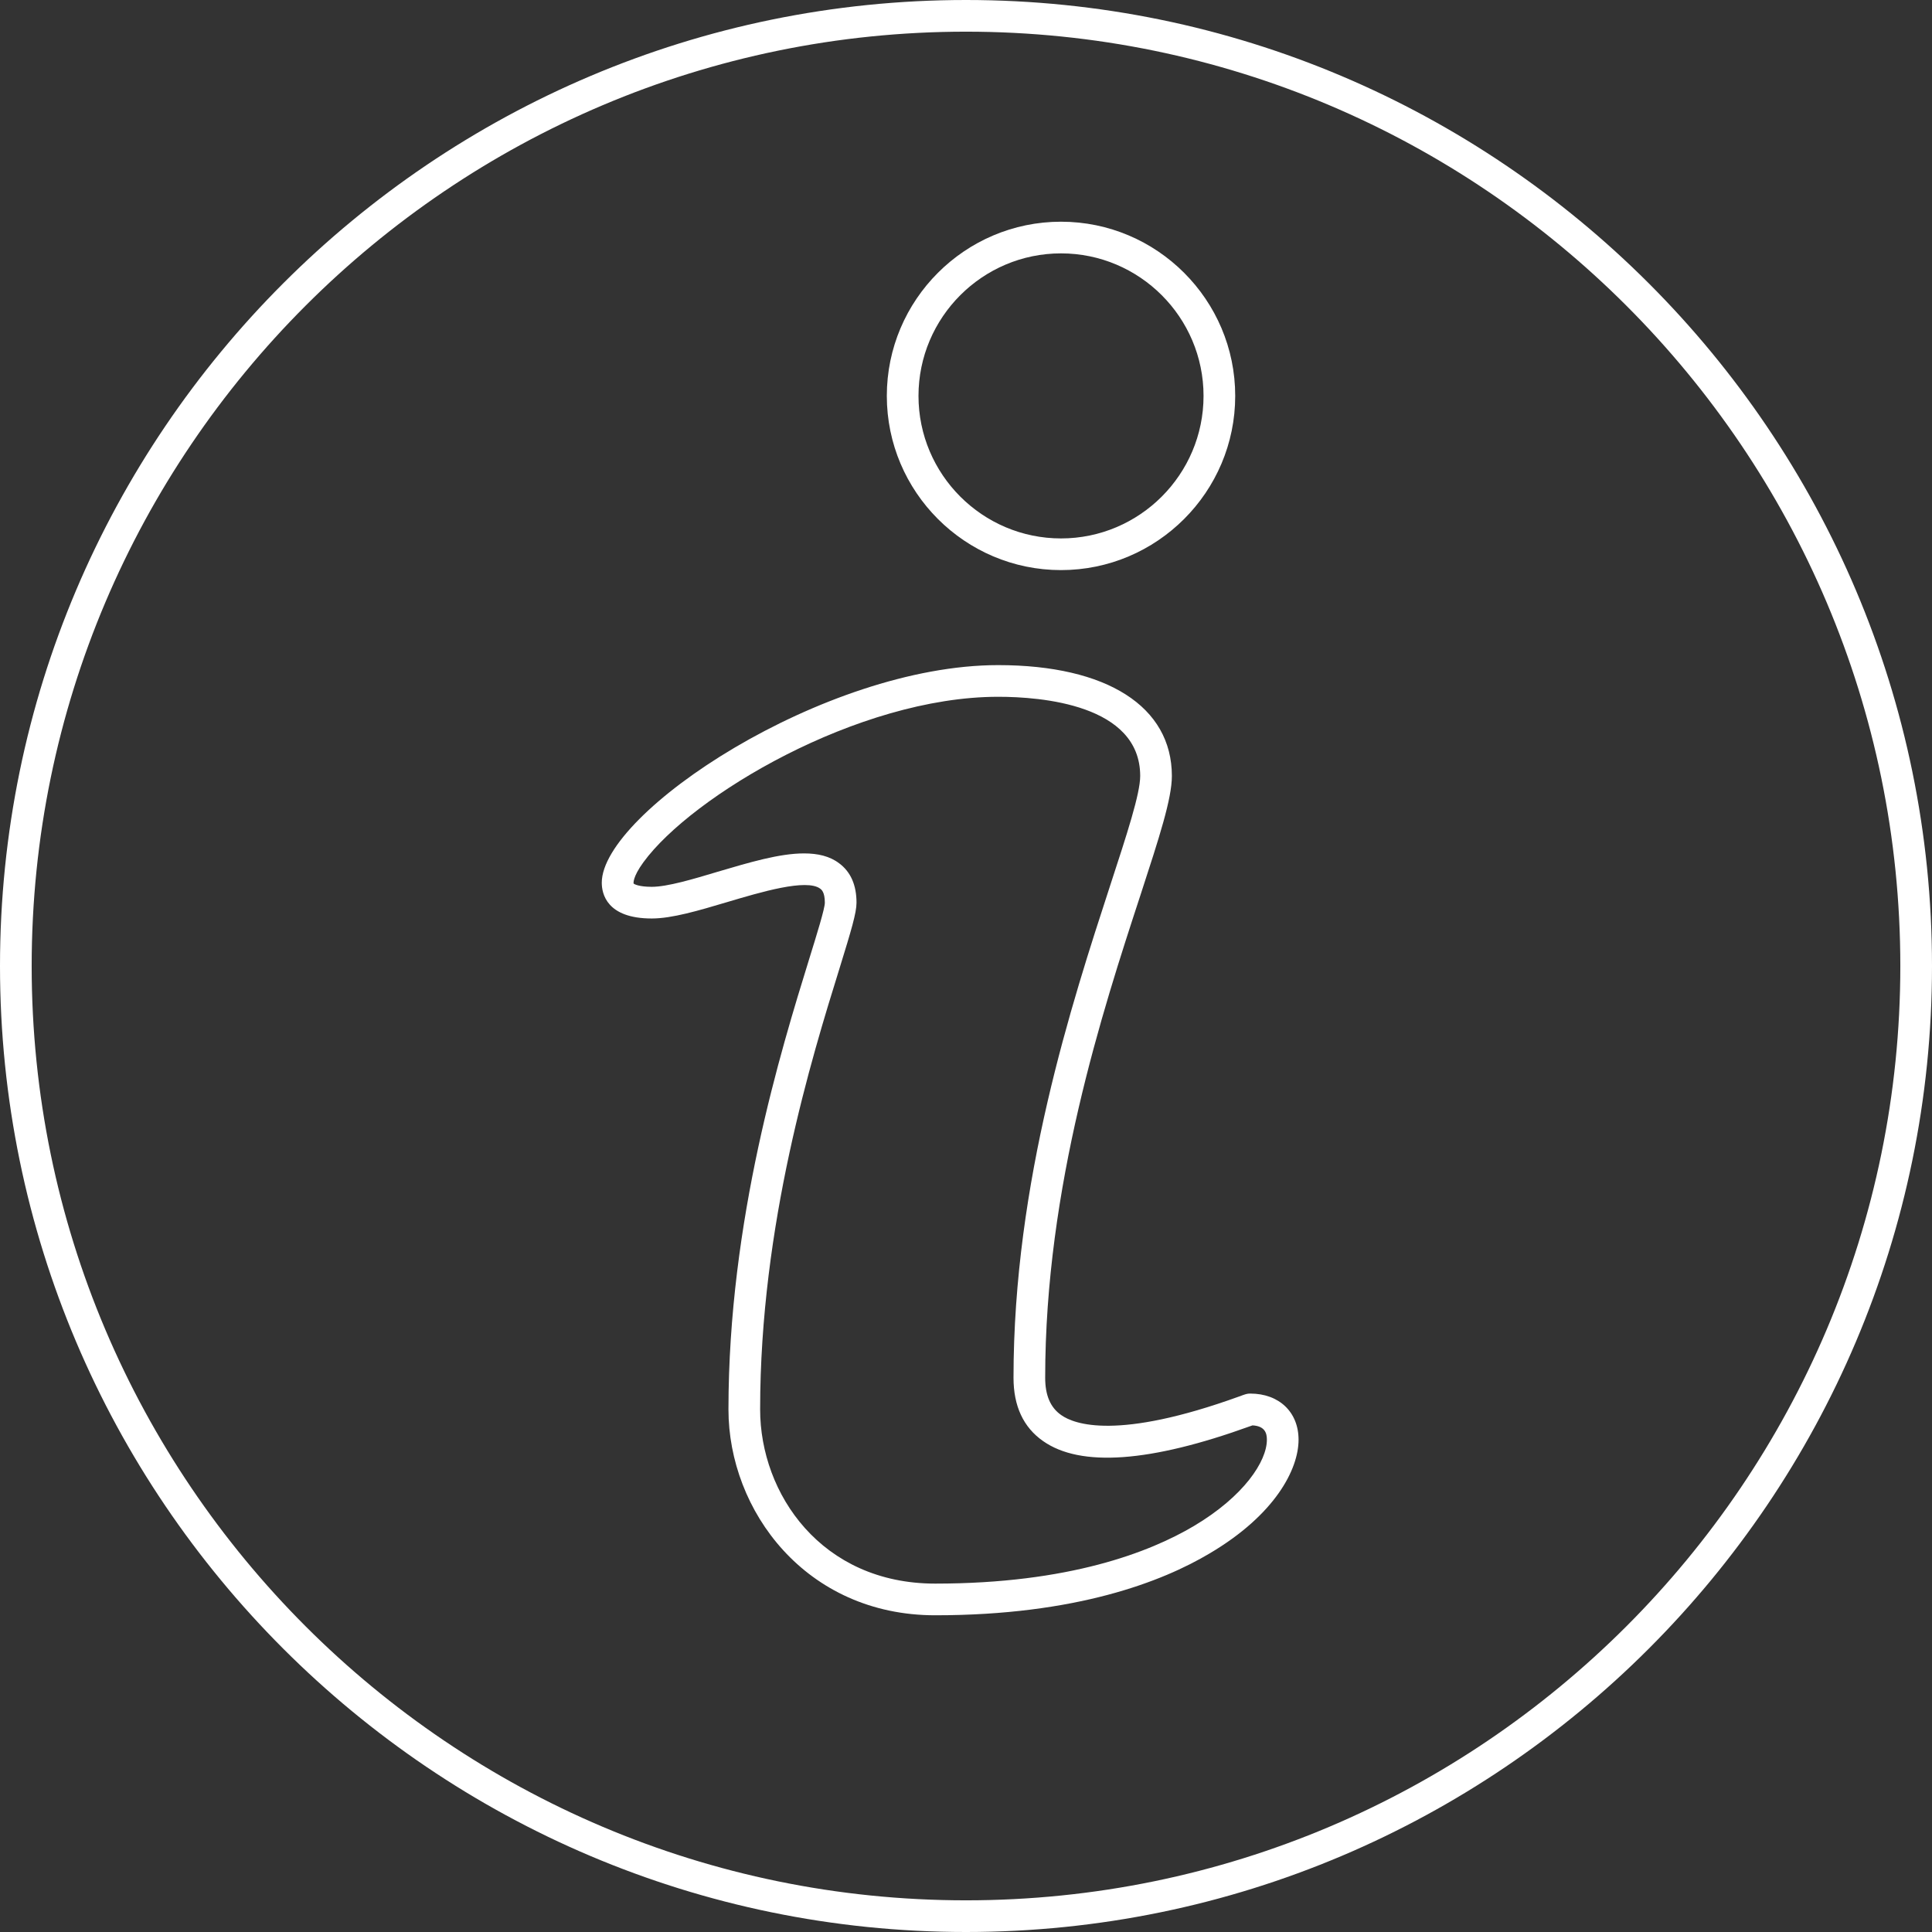
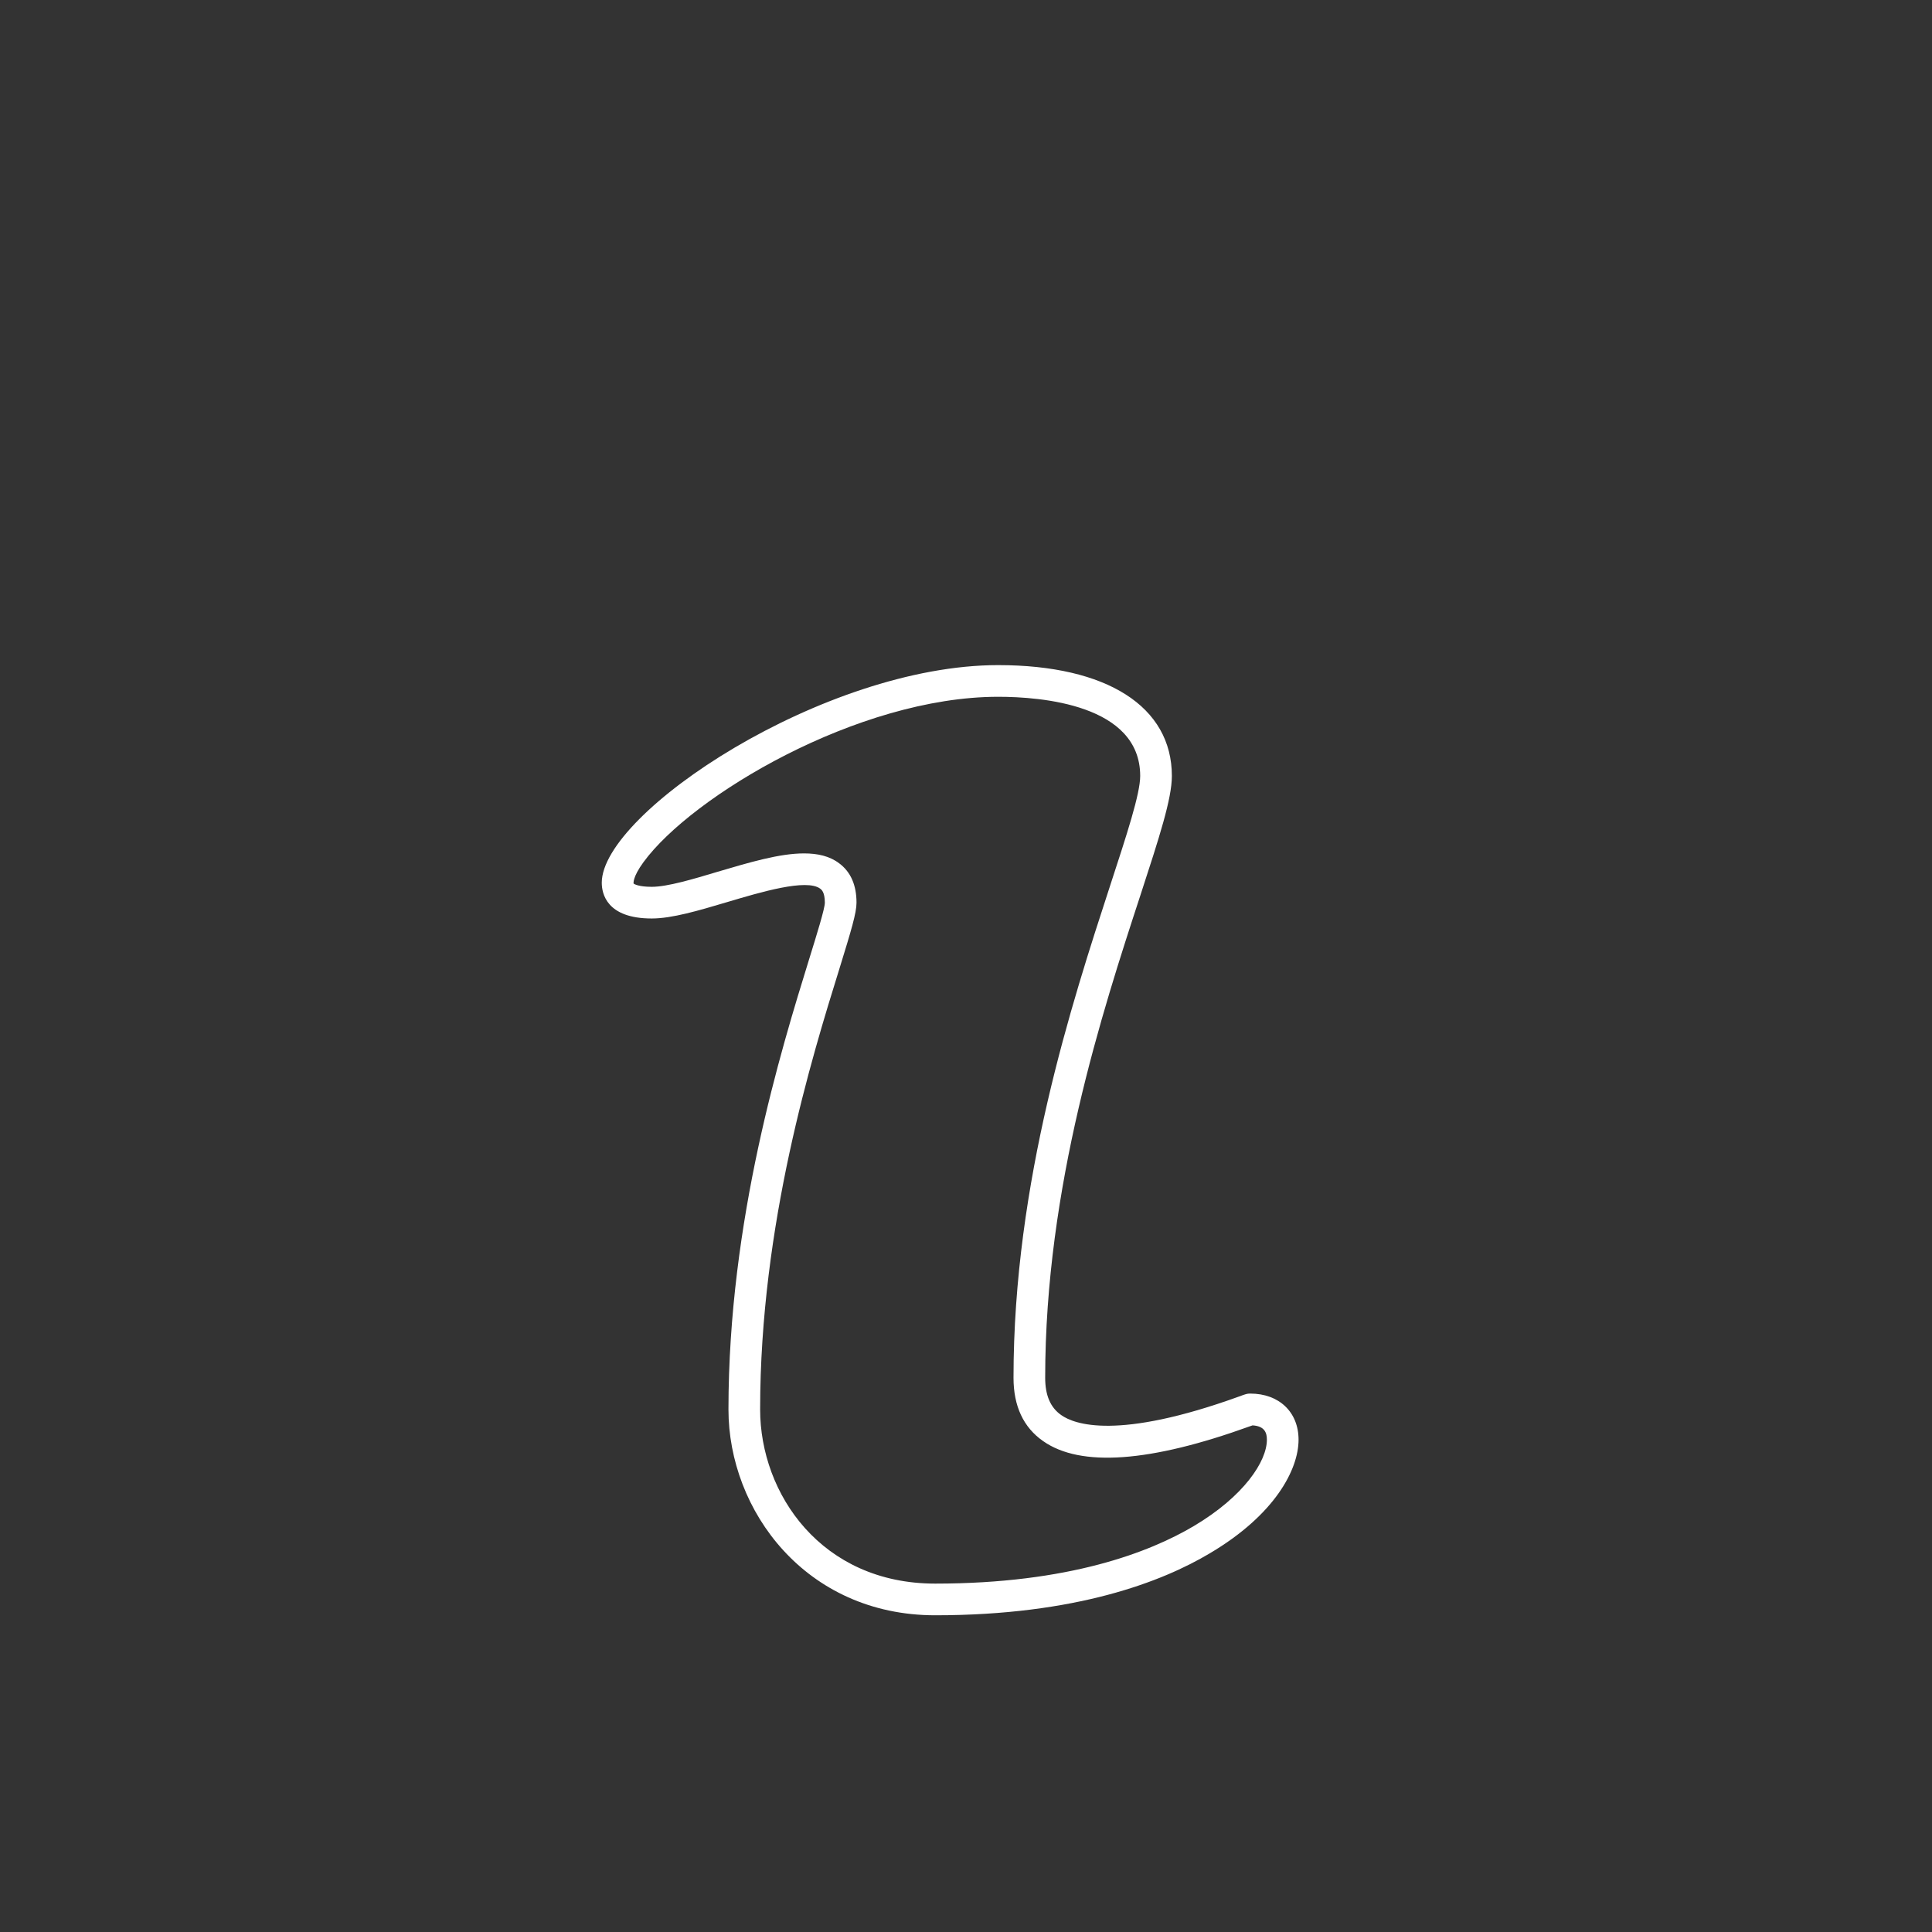
<svg xmlns="http://www.w3.org/2000/svg" fill="#ffffff" height="61" preserveAspectRatio="xMidYMid meet" version="1" viewBox="1.5 1.5 61.0 61.0" width="61" zoomAndPan="magnify">
  <rect x="1.5" y="1.5" width="61.0" height="61.0" fill="#333333" stroke="none" />
  <g id="change1_1">
-     <path d="M 32 2.5 C 15.734 2.5 2.5 15.734 2.5 32 C 2.5 48.266 15.734 61.5 32 61.5 C 48.266 61.5 61.5 48.266 61.5 32 C 61.5 15.734 48.266 2.5 32 2.5 Z M 32 62.5 C 15.184 62.5 1.5 48.816 1.5 32 C 1.5 15.184 15.184 1.5 32 1.5 C 48.816 1.5 62.5 15.184 62.5 32 C 62.5 48.816 48.816 62.5 32 62.5" />
-     <path d="M 35 9.5 C 32.52 9.5 30.5 11.52 30.5 14 C 30.5 16.48 32.52 18.5 35 18.5 C 37.48 18.5 39.5 16.48 39.5 14 C 39.5 11.52 37.48 9.5 35 9.5 Z M 35 19.5 C 31.969 19.5 29.5 17.031 29.5 14 C 29.5 10.969 31.969 8.5 35 8.5 C 38.031 8.5 40.5 10.969 40.5 14 C 40.5 17.031 38.031 19.5 35 19.5" />
    <path d="M 26.887 28.445 C 27.32 28.445 27.699 28.531 27.996 28.758 C 28.359 29.027 28.543 29.445 28.543 30 C 28.543 30.324 28.379 30.867 28.008 32.07 C 27.129 34.898 25.5 40.164 25.5 46 C 25.5 48.668 27.438 51.5 31.027 51.5 C 35.246 51.5 37.793 50.512 39.191 49.684 C 40.785 48.738 41.5 47.633 41.5 46.957 C 41.5 46.758 41.445 46.527 41.047 46.504 L 40.969 46.531 C 37.816 47.672 35.617 47.832 34.434 47 C 33.812 46.566 33.5 45.895 33.5 45 C 33.5 38.805 35.34 33.176 36.555 29.449 C 37.082 27.836 37.5 26.562 37.5 26 C 37.5 23.742 34.363 23.5 33.016 23.5 C 28.574 23.5 23.332 26.645 21.816 28.723 C 21.465 29.203 21.504 29.395 21.504 29.395 C 21.523 29.418 21.68 29.5 22.078 29.5 C 22.57 29.5 23.383 29.258 24.164 29.023 C 25.156 28.73 26.109 28.445 26.887 28.445 Z M 31.027 52.5 C 26.941 52.5 24.5 49.195 24.5 46 C 24.5 40.016 26.16 34.656 27.051 31.773 C 27.293 30.992 27.543 30.188 27.543 30 C 27.543 29.664 27.434 29.586 27.398 29.559 C 26.965 29.234 25.516 29.668 24.453 29.984 C 23.559 30.25 22.719 30.5 22.078 30.5 C 20.652 30.5 20.5 29.711 20.5 29.371 C 20.5 27.16 27.512 22.5 33.016 22.5 C 36.449 22.5 38.5 23.809 38.5 26 C 38.5 26.719 38.105 27.93 37.508 29.762 C 36.309 33.426 34.5 38.965 34.5 45 C 34.5 45.555 34.664 45.941 35.008 46.18 C 35.418 46.469 36.777 46.984 40.629 45.59 C 40.828 45.516 40.875 45.5 40.973 45.5 C 41.887 45.5 42.5 46.086 42.5 46.957 C 42.5 47.887 41.766 49.32 39.699 50.543 C 38.199 51.438 35.473 52.5 31.027 52.5" />
  </g>
</svg>